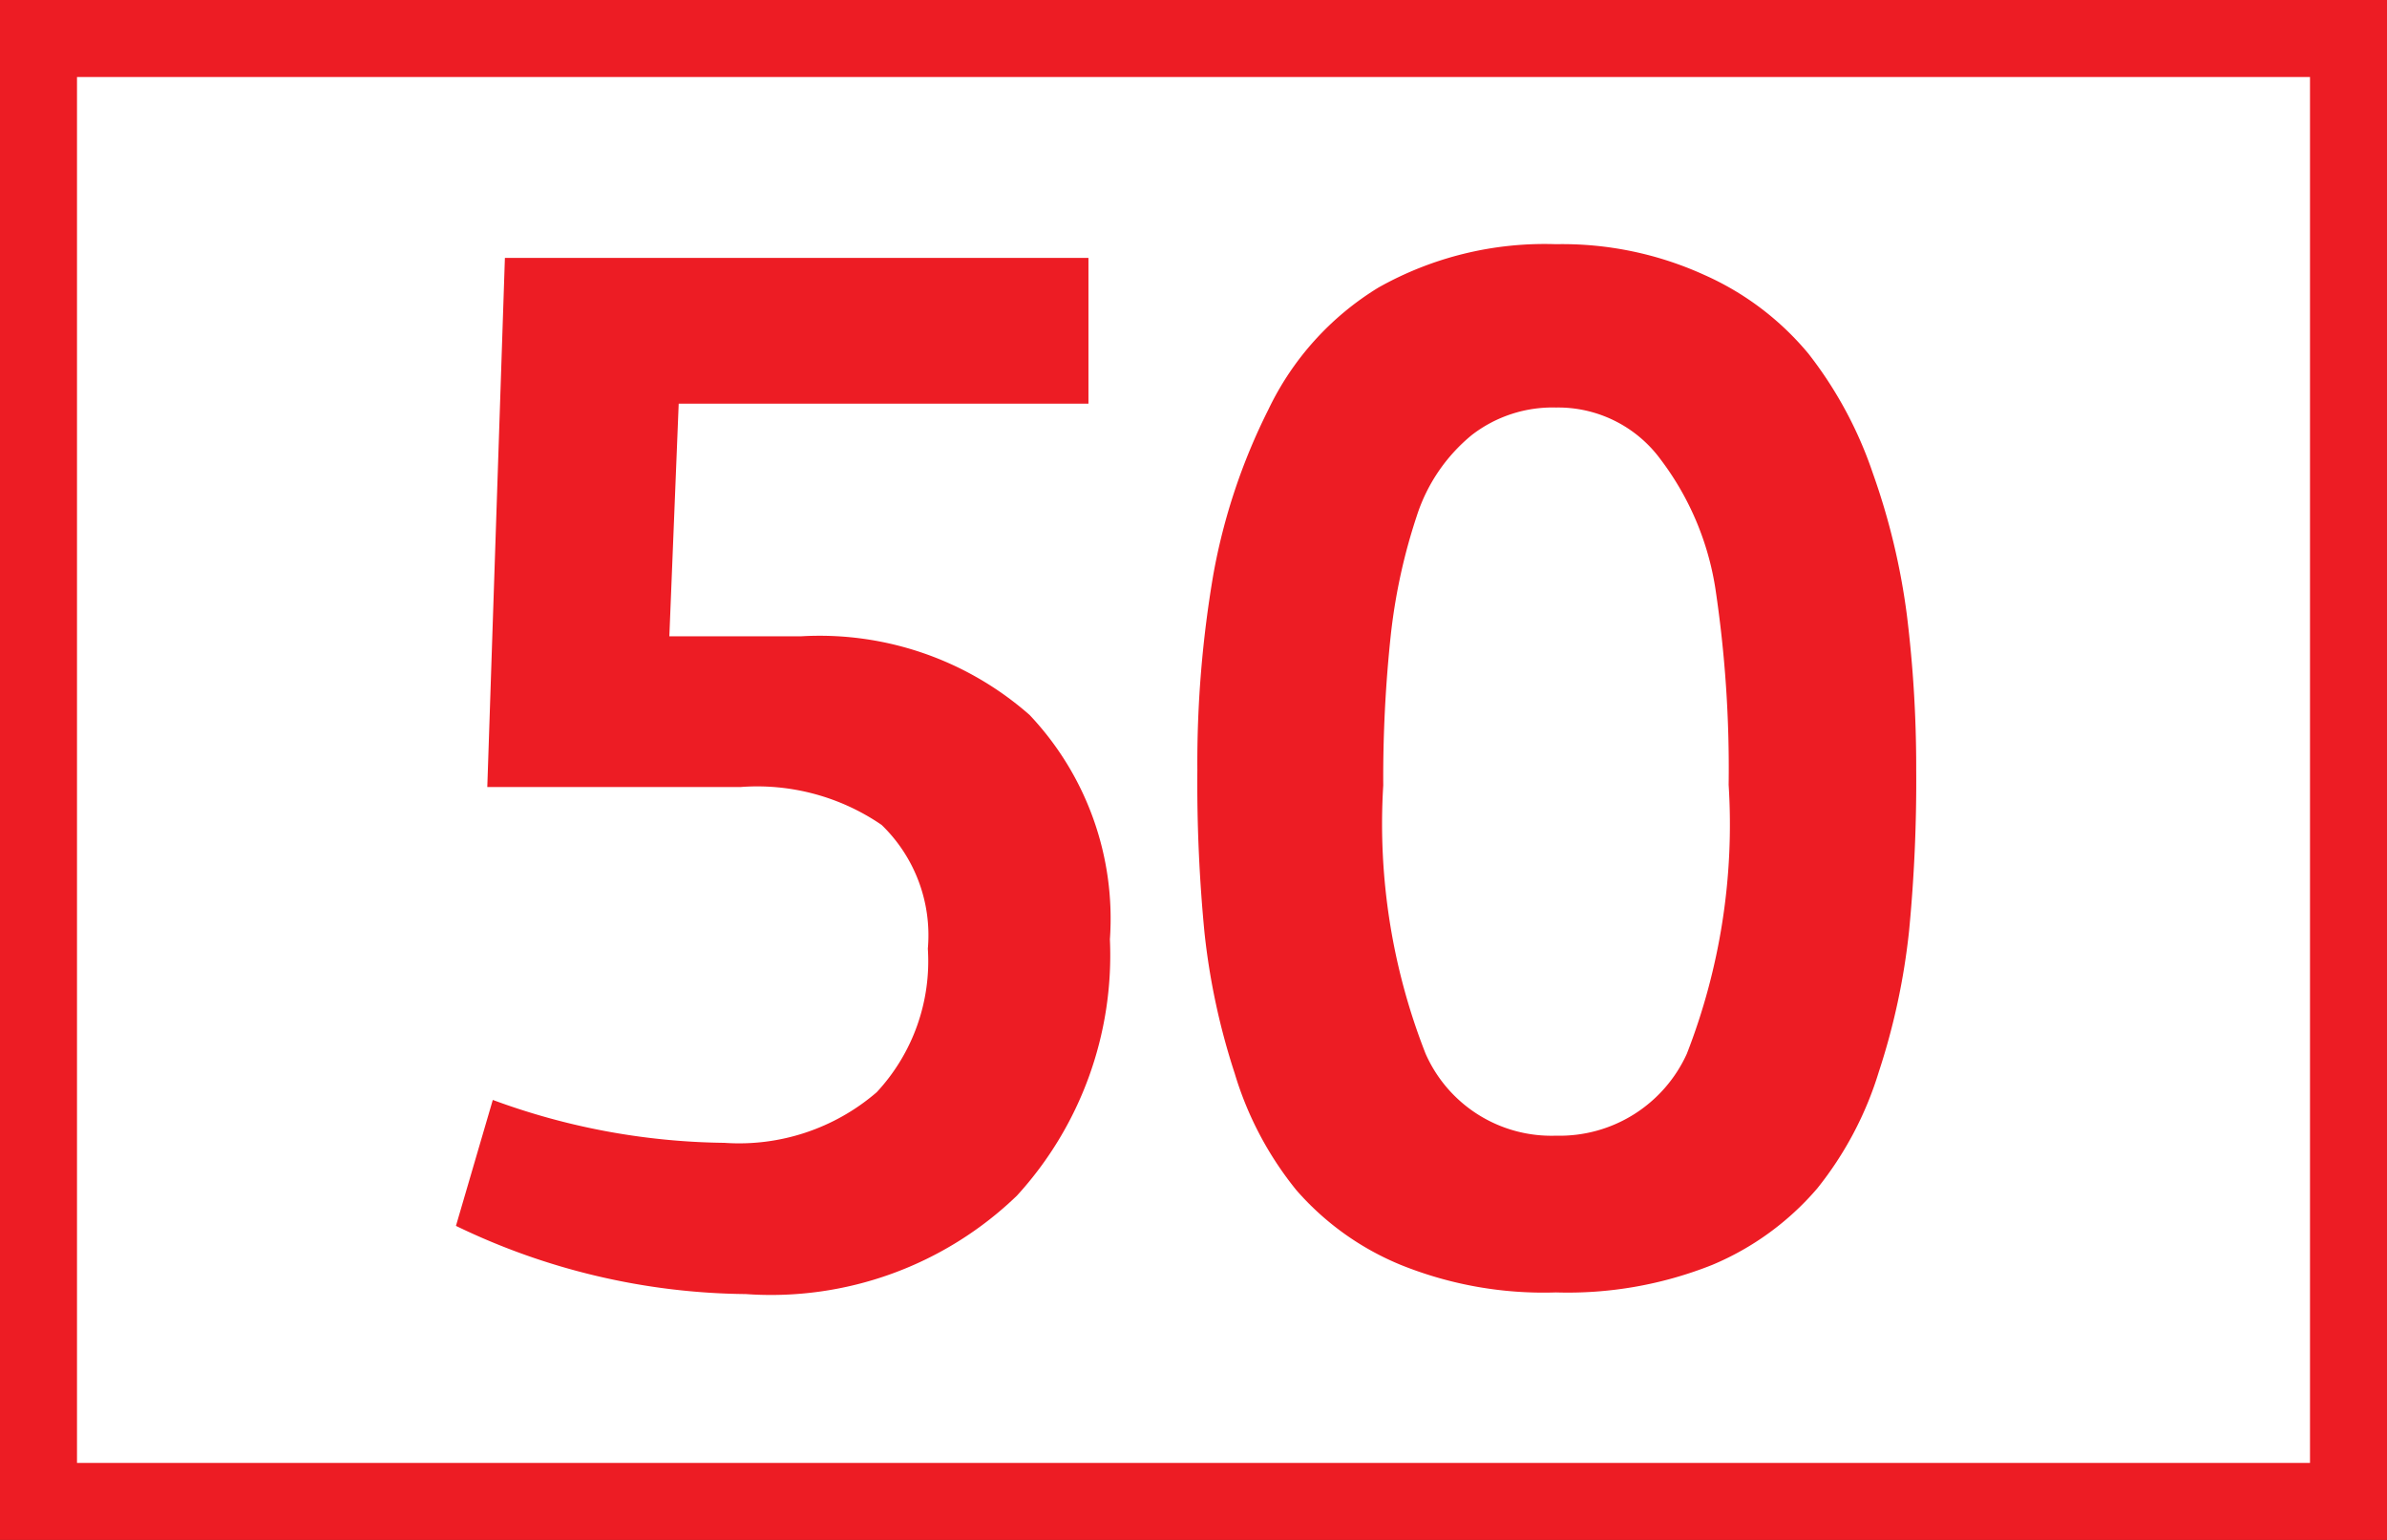
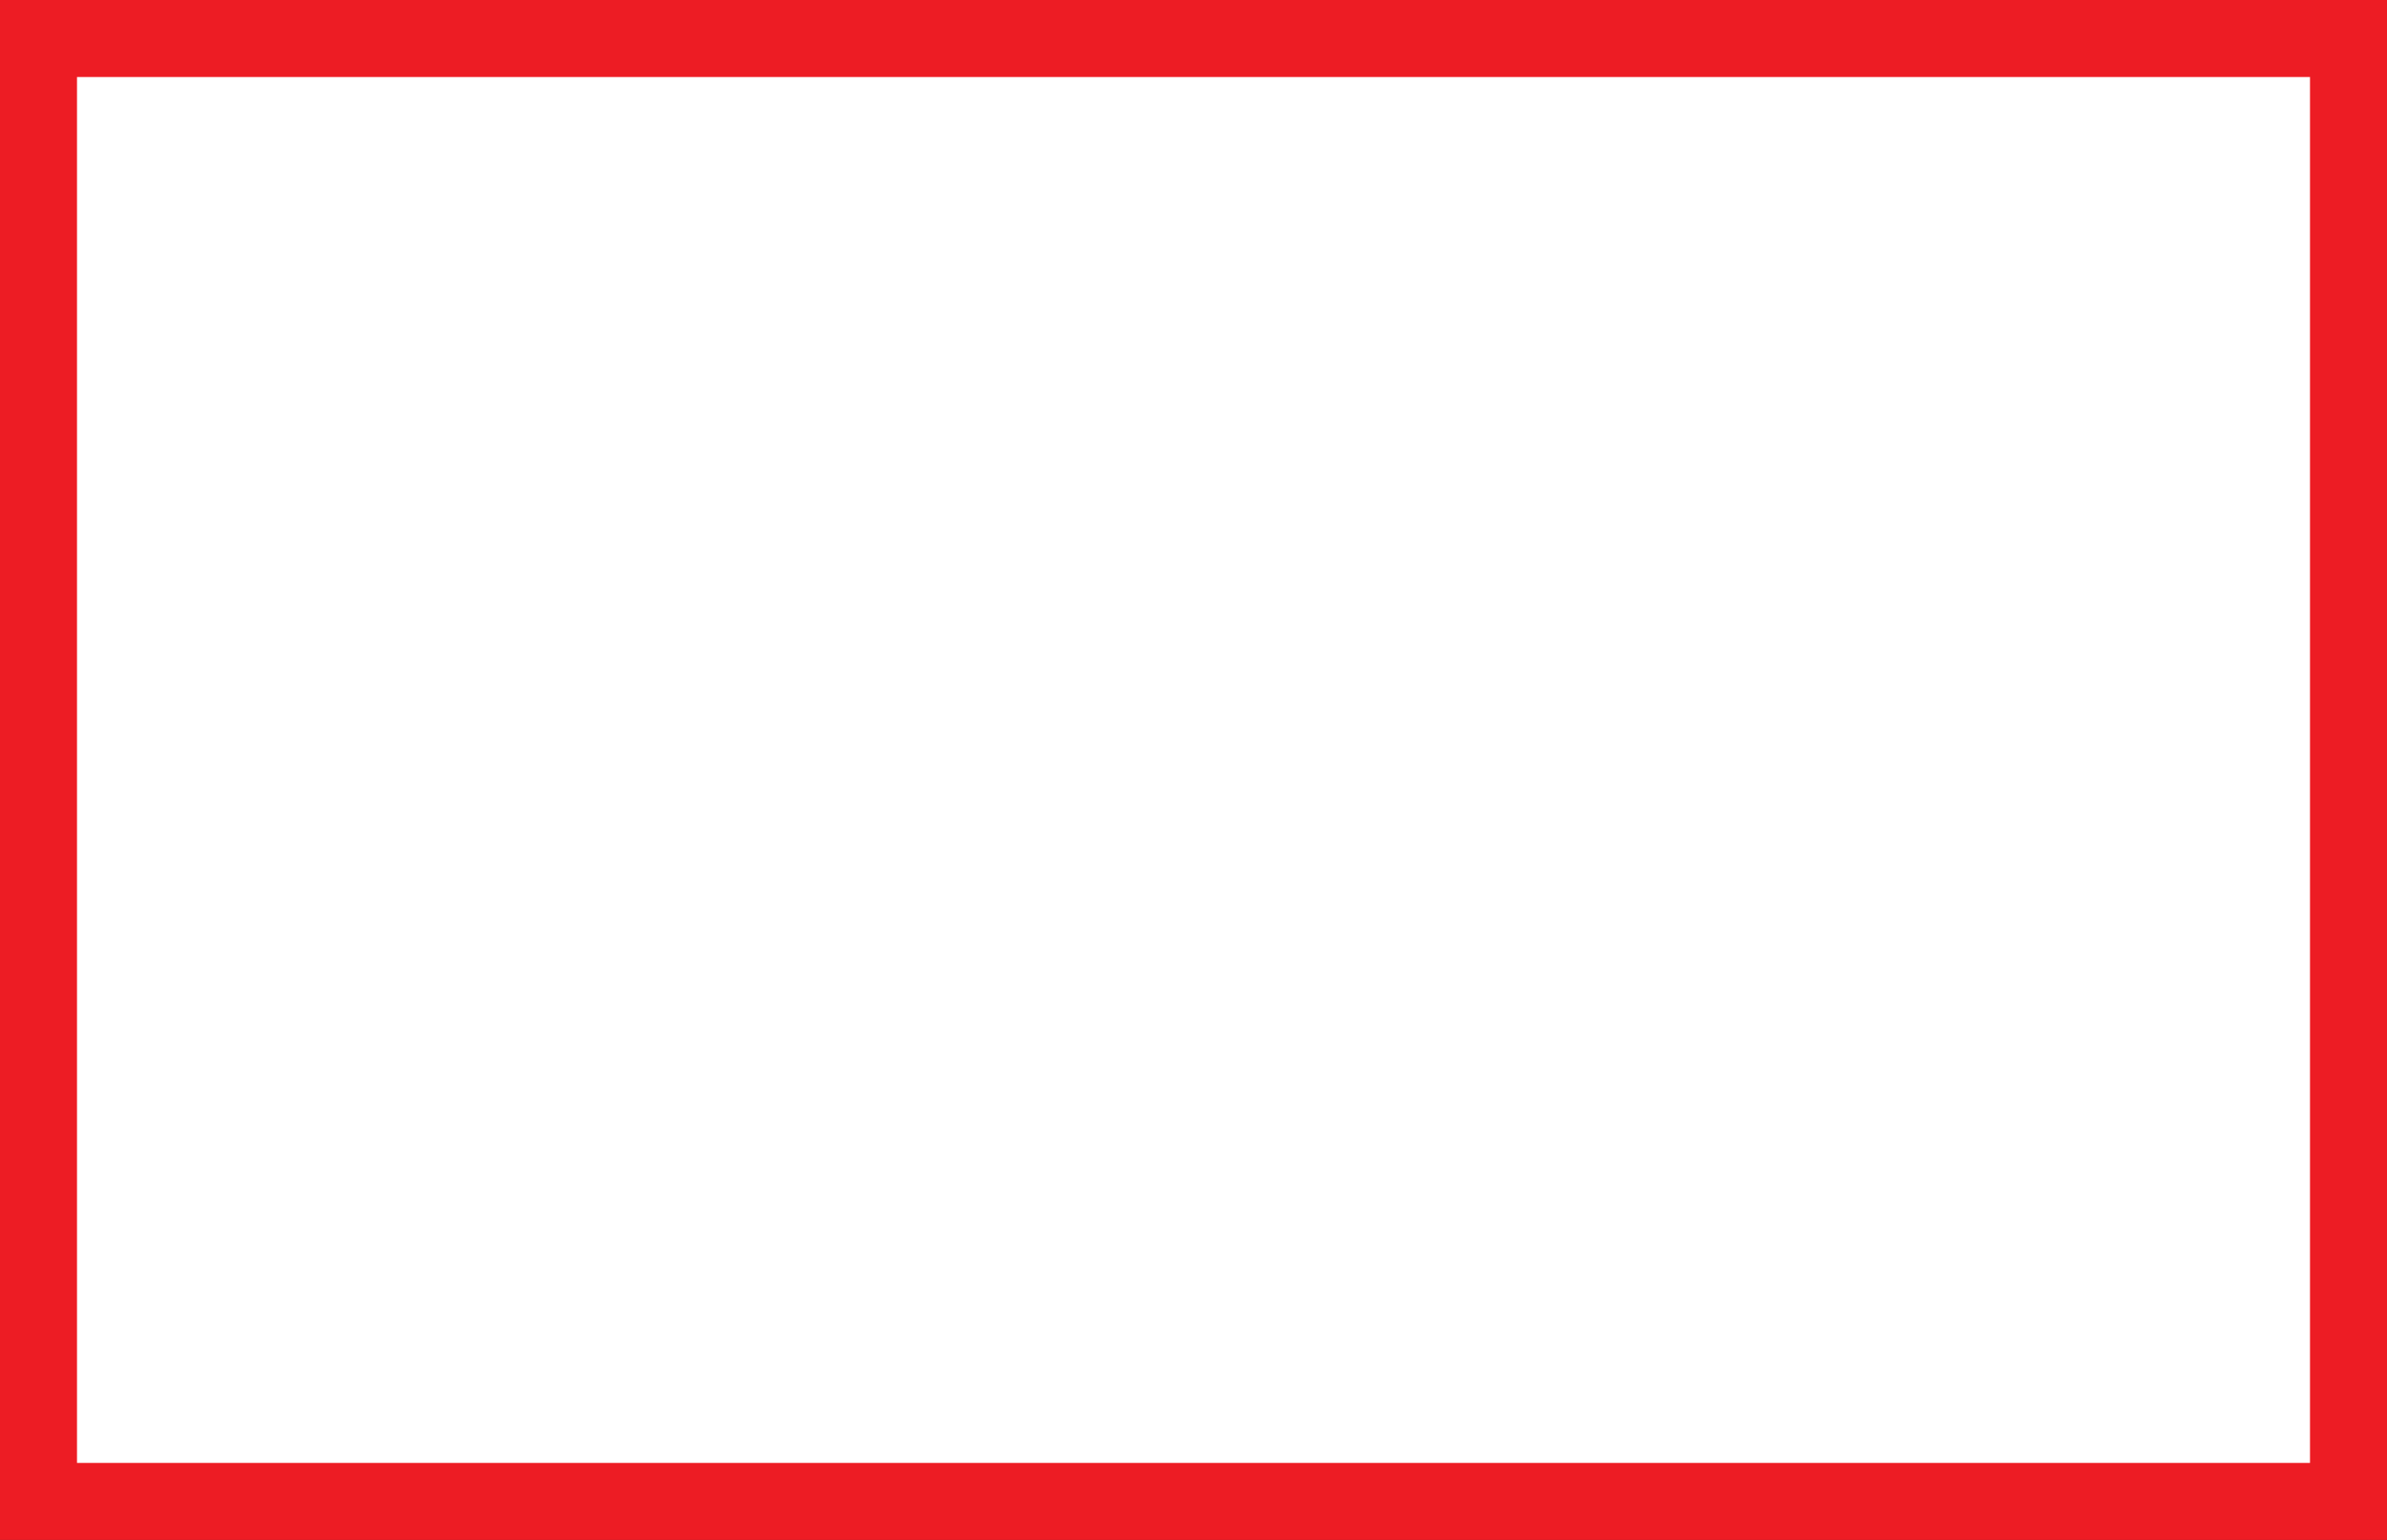
<svg xmlns="http://www.w3.org/2000/svg" id="Calque_1" data-name="Calque 1" viewBox="0 0 43.4 28">
  <rect x="0" y="0" width="43.4" height="28" fill="#333333" stroke="none" />
  <defs>
    <style>.cls-1{fill:#fff;stroke:#ed1c24;stroke-miterlimit:10;stroke-width:1.4px;}.cls-2{fill:#ed1c24;}</style>
  </defs>
  <path class="cls-1" d="M40.41.7h42V27.3h-42Z" transform="translate(-39.71 0)" />
-   <path class="cls-2" d="M48,22.29,48.67,20a12.52,12.52,0,0,0,4.21.78,3.83,3.83,0,0,0,2.77-.92,3.5,3.5,0,0,0,.93-2.61A2.79,2.79,0,0,0,55.74,15a4,4,0,0,0-2.56-.69H48.57l.32-9.62H59.5V7.34H52.05l-.17,4.23h2.39A5.78,5.78,0,0,1,58.43,13a5.39,5.39,0,0,1,1.46,4.08,6.48,6.48,0,0,1-1.69,4.66,6.44,6.44,0,0,1-4.93,1.79A12.34,12.34,0,0,1,48,22.29ZM70.84,23A7.09,7.09,0,0,1,68,23.5,6.93,6.93,0,0,1,65.18,23a5.07,5.07,0,0,1-1.9-1.36,6.18,6.18,0,0,1-1.12-2.12,12.48,12.48,0,0,1-.55-2.56A28.3,28.3,0,0,1,61.48,14a20.32,20.32,0,0,1,.29-3.55,11,11,0,0,1,1-3,5.25,5.25,0,0,1,2-2.22A6.16,6.16,0,0,1,68,4.44,6.23,6.23,0,0,1,70.7,5a5.2,5.2,0,0,1,1.89,1.43,7.35,7.35,0,0,1,1.17,2.17,12.43,12.43,0,0,1,.62,2.58A22.59,22.59,0,0,1,74.55,14a28.3,28.3,0,0,1-.13,2.93,12.34,12.34,0,0,1-.55,2.56,6.35,6.35,0,0,1-1.12,2.12A5.11,5.11,0,0,1,70.84,23ZM68,20.65a2.54,2.54,0,0,0,2.38-1.49,11.48,11.48,0,0,0,.76-4.89,22,22,0,0,0-.24-3.56,5.21,5.21,0,0,0-1-2.36A2.31,2.31,0,0,0,68,7.41a2.4,2.4,0,0,0-1.53.5,3.15,3.15,0,0,0-1,1.47A10.5,10.5,0,0,0,65,11.52a24.35,24.35,0,0,0-.14,2.76,11.43,11.43,0,0,0,.77,4.88A2.5,2.5,0,0,0,68,20.65Z" transform="translate(-39.71 0)" />
</svg>